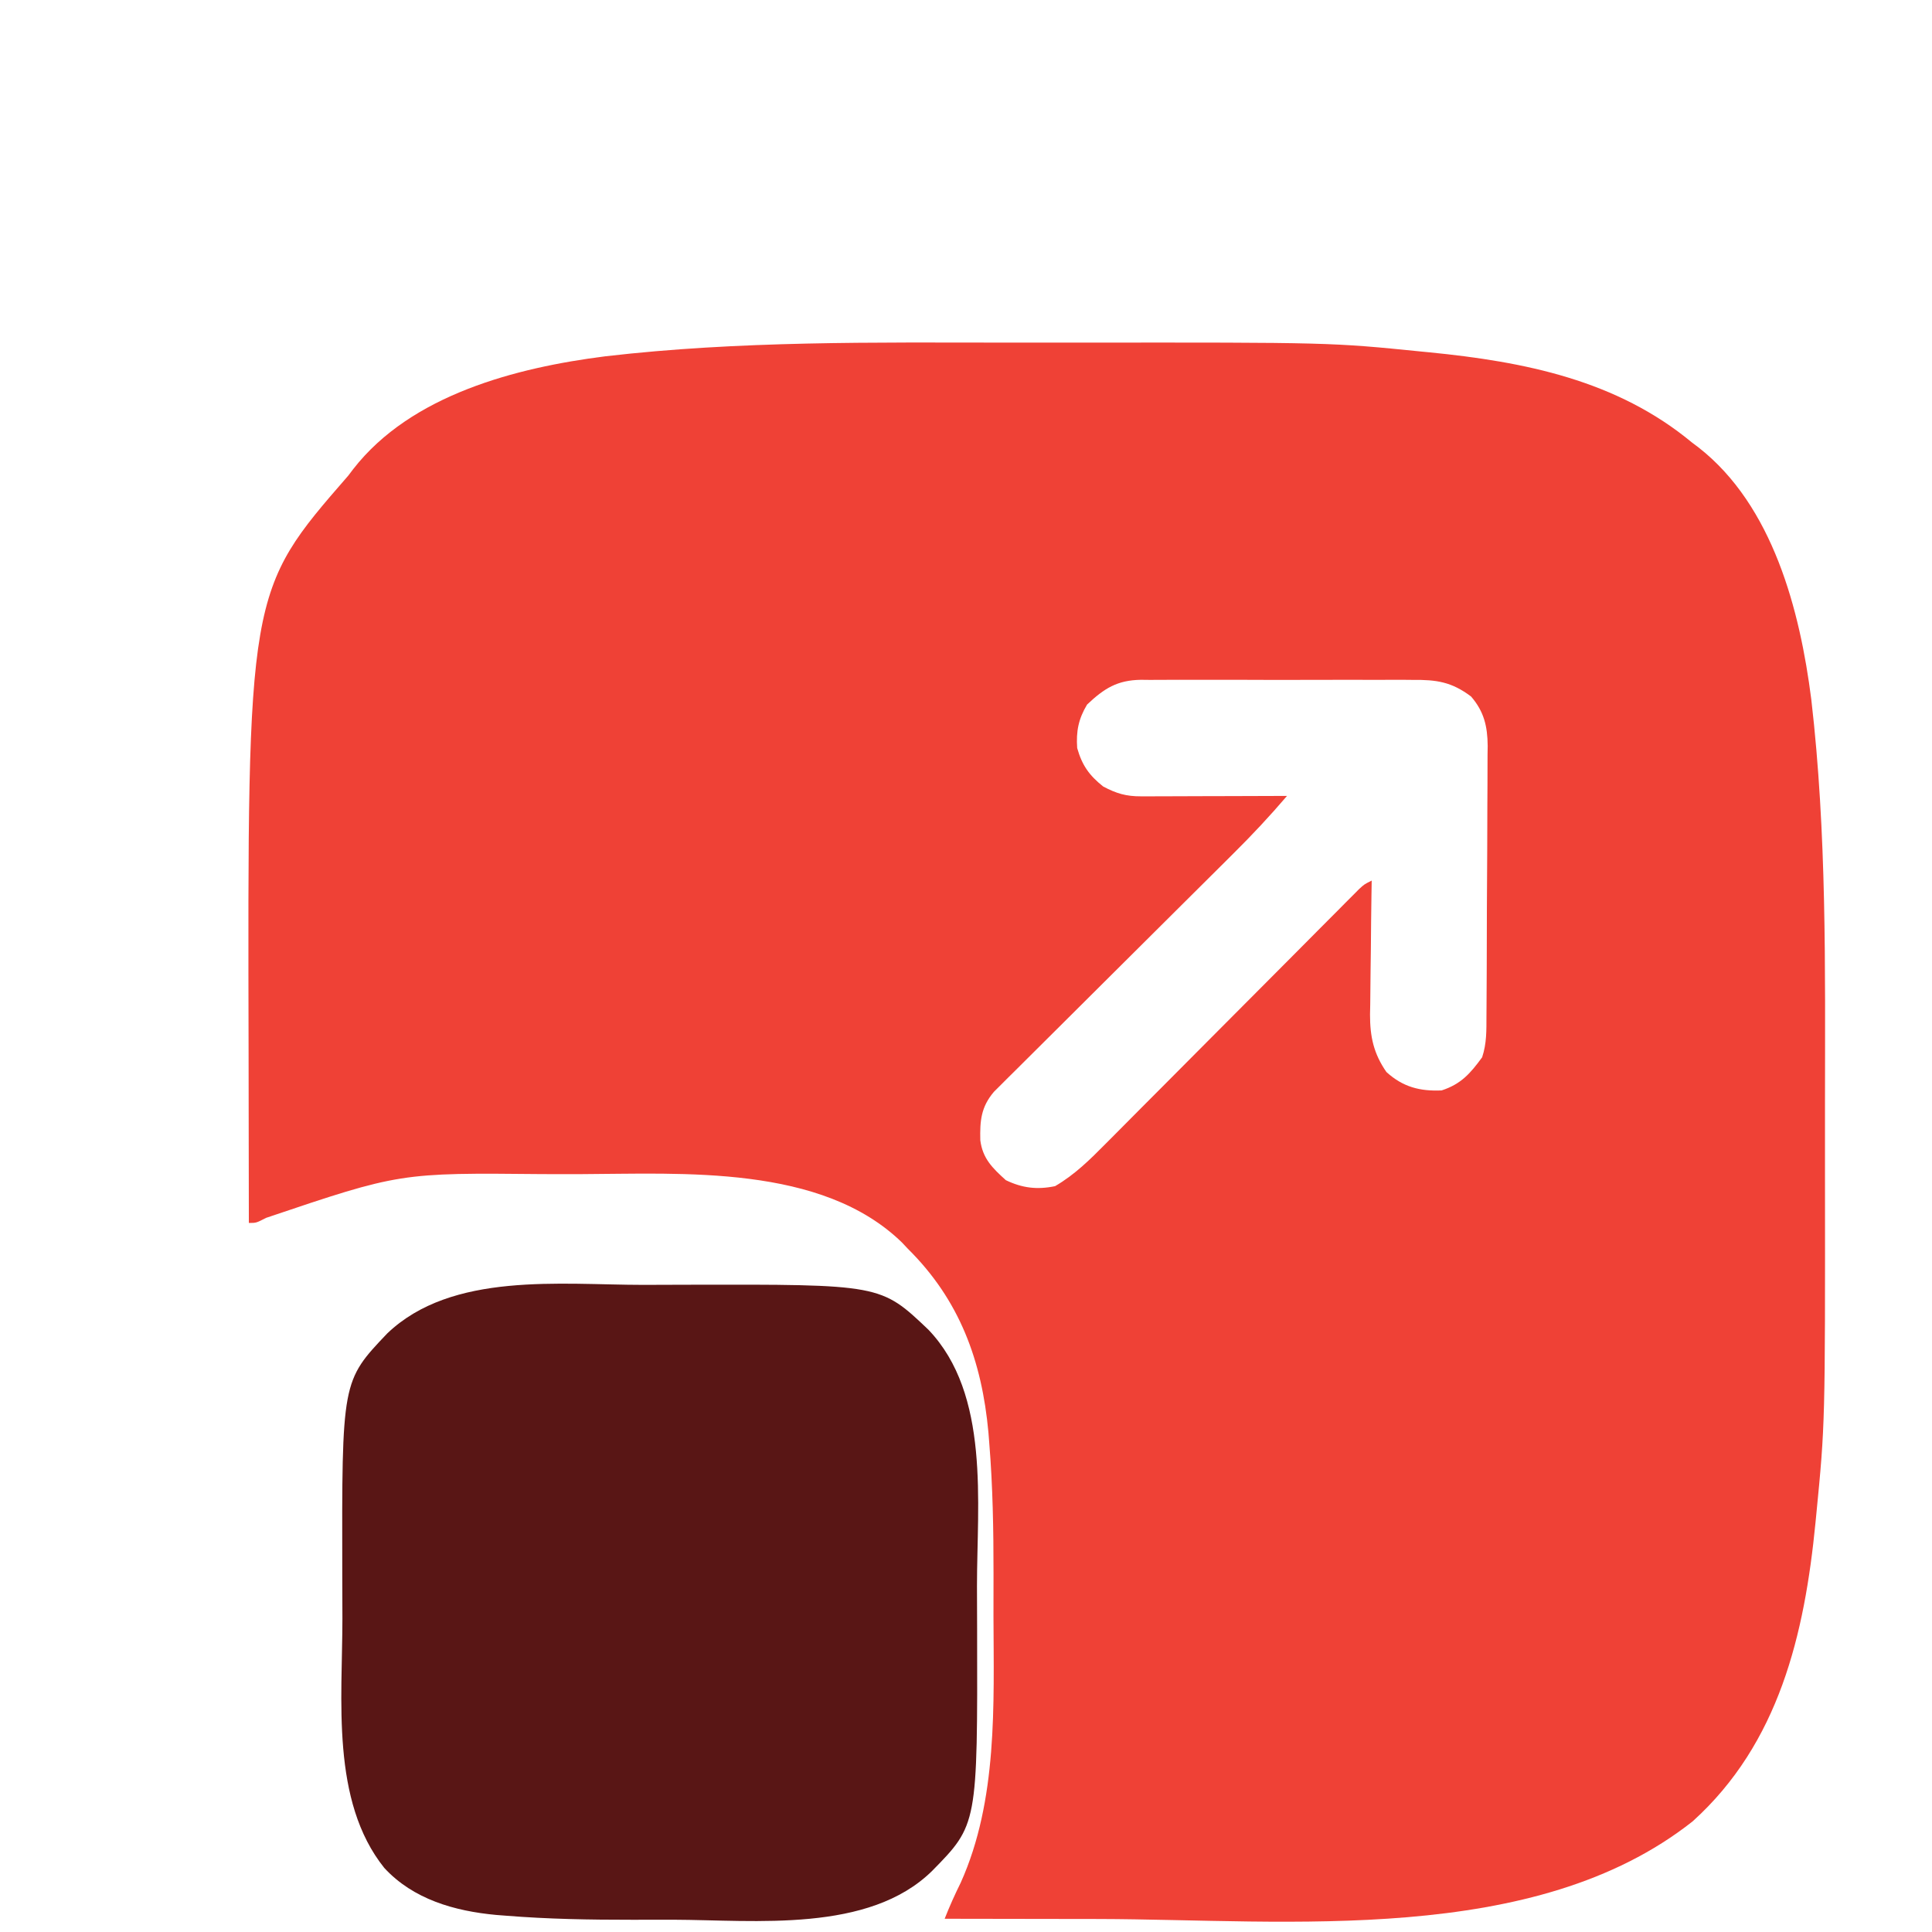
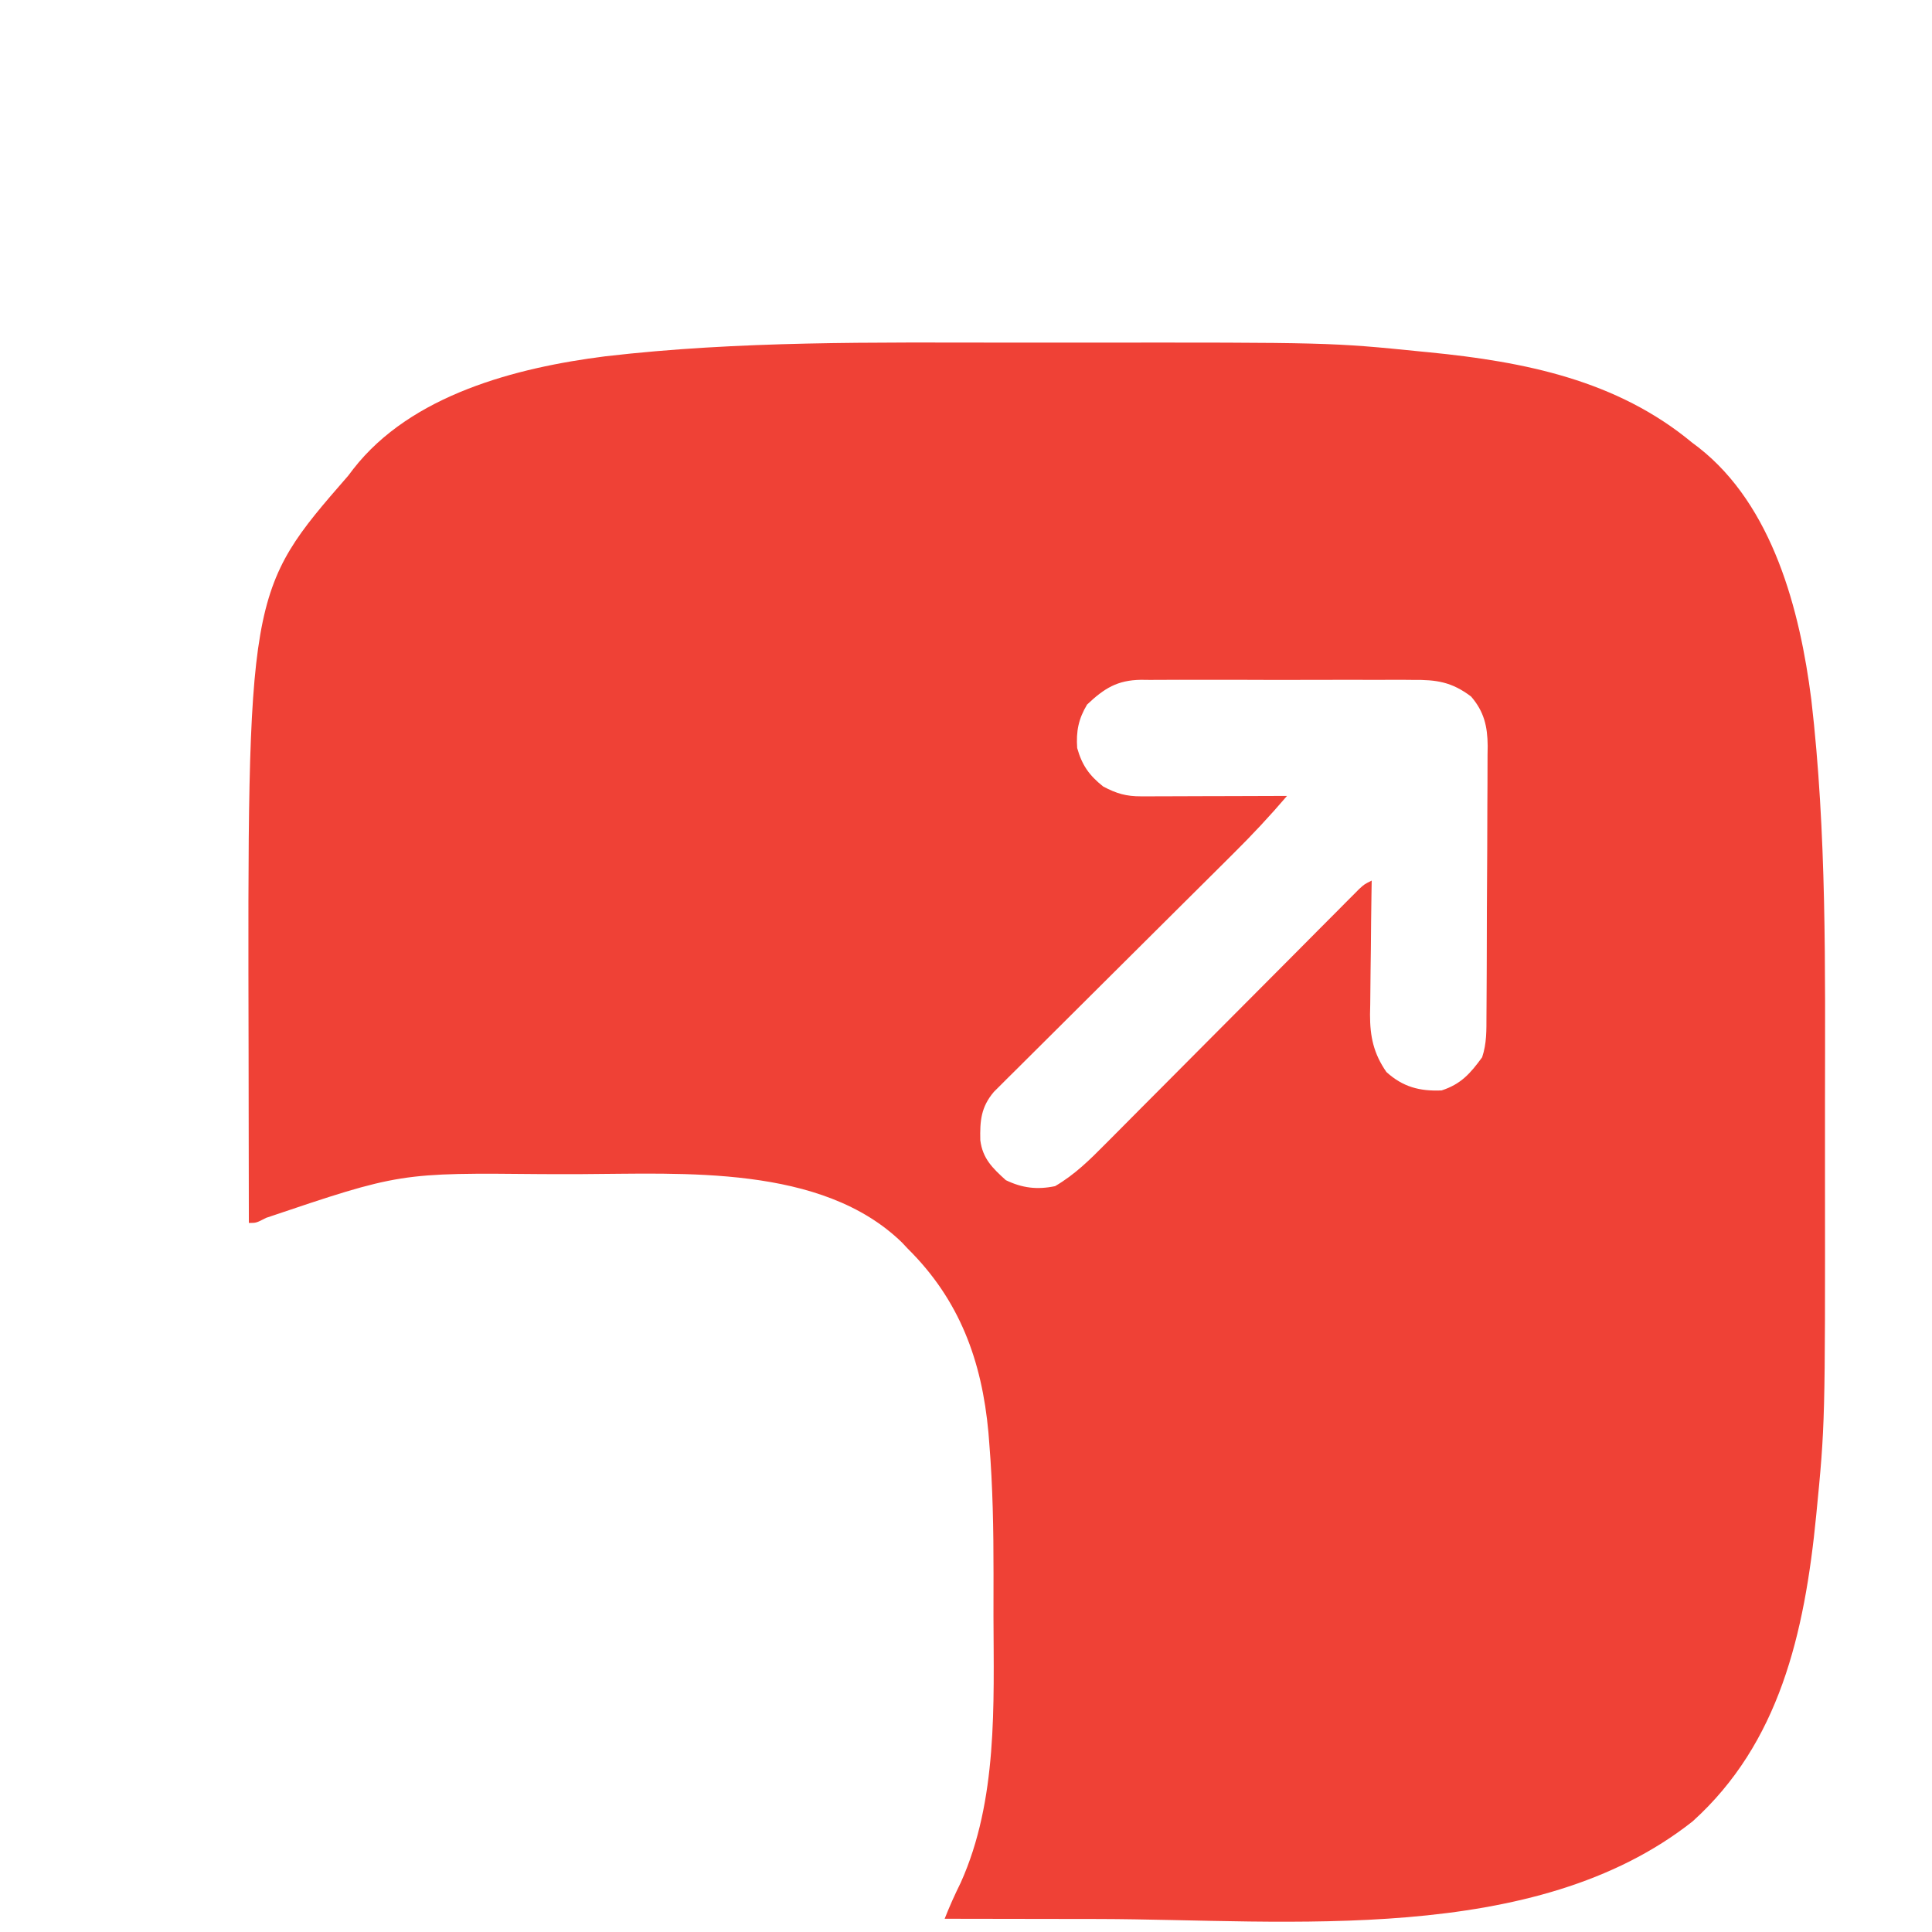
<svg xmlns="http://www.w3.org/2000/svg" width="82" height="82" viewBox="0 0 82 82" fill="none">
  <g filter="url(#filter0_d_842_419)">
    <g filter="url(#filter1_d_842_419)">
-       <path d="M38.803 6.542C39.8 6.543 40.796 6.542 41.792 6.542C52.475 6.533 52.475 6.533 56.357 6.924C56.459 6.934 56.562 6.944 56.667 6.954C60.701 7.353 64.622 8.133 67.812 10.781C67.905 10.851 67.998 10.921 68.093 10.993C71.248 13.461 72.398 17.911 72.877 21.689C73.537 27.364 73.463 33.073 73.458 38.777C73.457 39.795 73.457 40.813 73.458 41.831C73.466 52.423 73.466 52.423 73.086 56.309C73.071 56.461 73.071 56.461 73.056 56.616C72.592 61.361 71.511 65.99 67.842 69.303C61.136 74.606 50.678 73.468 42.645 73.448C41.903 73.447 41.161 73.446 40.419 73.445C38.977 73.444 37.535 73.441 36.094 73.438C36.3 72.913 36.527 72.41 36.777 71.904C38.349 68.407 38.178 64.358 38.166 60.605C38.164 60.001 38.166 59.396 38.168 58.791C38.169 56.937 38.138 55.093 37.987 53.244C37.976 53.096 37.964 52.949 37.952 52.797C37.673 49.758 36.731 47.176 34.531 45C34.45 44.914 34.37 44.828 34.286 44.739C30.875 41.417 24.974 41.819 20.631 41.834C20.105 41.836 19.58 41.835 19.054 41.833C12.974 41.773 12.974 41.773 7.296 43.689C6.875 43.906 6.875 43.906 6.562 43.906C6.559 42.273 6.556 40.64 6.554 39.007C6.553 38.248 6.552 37.489 6.551 36.731C6.505 17.099 6.505 17.099 10.781 12.188C10.851 12.096 10.92 12.004 10.992 11.91C13.449 8.75 17.917 7.601 21.689 7.123C27.372 6.462 33.092 6.537 38.803 6.542ZM42.139 21.904C41.772 22.515 41.67 23.041 41.719 23.75C41.926 24.481 42.228 24.908 42.822 25.381C43.39 25.683 43.8 25.801 44.434 25.799C44.641 25.799 44.641 25.799 44.851 25.799C45.073 25.798 45.073 25.798 45.3 25.797C45.451 25.796 45.603 25.796 45.76 25.796C46.245 25.795 46.731 25.793 47.217 25.791C47.546 25.79 47.875 25.79 48.204 25.789C49.011 25.787 49.818 25.784 50.625 25.781C49.899 26.631 49.145 27.439 48.35 28.225C48.182 28.393 48.182 28.393 48.01 28.564C47.768 28.805 47.526 29.045 47.284 29.286C46.9 29.666 46.518 30.047 46.135 30.428C45.048 31.512 43.961 32.594 42.872 33.675C42.205 34.339 41.538 35.003 40.871 35.667C40.618 35.92 40.364 36.172 40.109 36.425C39.755 36.776 39.401 37.129 39.048 37.481C38.943 37.585 38.837 37.689 38.729 37.796C38.585 37.941 38.585 37.941 38.438 38.088C38.354 38.171 38.271 38.254 38.185 38.34C37.635 38.986 37.588 39.572 37.607 40.395C37.706 41.176 38.129 41.581 38.691 42.09C39.389 42.426 40.02 42.502 40.781 42.344C41.619 41.855 42.26 41.219 42.939 40.532C43.057 40.413 43.176 40.294 43.298 40.172C43.688 39.781 44.076 39.389 44.465 38.997C44.736 38.725 45.007 38.453 45.279 38.181C45.991 37.467 46.703 36.751 47.414 36.035C48.555 34.888 49.697 33.741 50.84 32.595C51.239 32.194 51.638 31.793 52.036 31.391C52.28 31.147 52.523 30.902 52.767 30.658C52.878 30.545 52.989 30.433 53.104 30.317C53.206 30.215 53.307 30.113 53.412 30.009C53.501 29.92 53.589 29.831 53.68 29.739C53.906 29.531 53.906 29.531 54.219 29.375C54.215 29.577 54.212 29.778 54.209 29.986C54.197 30.739 54.19 31.491 54.184 32.244C54.181 32.569 54.177 32.894 54.171 33.218C54.164 33.687 54.16 34.155 54.157 34.624C54.154 34.768 54.151 34.912 54.148 35.06C54.147 36.001 54.301 36.717 54.844 37.5C55.543 38.135 56.259 38.321 57.187 38.281C58.012 38.012 58.409 37.557 58.906 36.875C59.104 36.282 59.088 35.726 59.09 35.108C59.092 34.91 59.092 34.91 59.093 34.707C59.096 34.268 59.098 33.83 59.1 33.391C59.1 33.241 59.101 33.091 59.102 32.937C59.105 32.143 59.107 31.35 59.108 30.556C59.11 29.738 59.116 28.919 59.122 28.1C59.126 27.47 59.127 26.84 59.128 26.209C59.129 25.907 59.13 25.606 59.133 25.304C59.137 24.881 59.137 24.458 59.136 24.035C59.138 23.911 59.14 23.787 59.142 23.66C59.134 22.829 58.989 22.202 58.437 21.562C57.612 20.941 56.972 20.846 55.958 20.857C55.824 20.855 55.689 20.854 55.551 20.853C55.11 20.851 54.669 20.852 54.228 20.855C53.92 20.854 53.612 20.853 53.304 20.853C52.66 20.852 52.015 20.853 51.371 20.856C50.546 20.86 49.722 20.858 48.897 20.854C48.262 20.852 47.626 20.852 46.991 20.854C46.687 20.854 46.383 20.854 46.078 20.852C45.653 20.851 45.228 20.853 44.803 20.857C44.678 20.855 44.553 20.854 44.424 20.853C43.423 20.868 42.869 21.213 42.139 21.904Z" fill="#EF4136" />
+       <path d="M38.803 6.542C39.8 6.543 40.796 6.542 41.792 6.542C52.475 6.533 52.475 6.533 56.357 6.924C56.459 6.934 56.562 6.944 56.667 6.954C60.701 7.353 64.622 8.133 67.812 10.781C67.905 10.851 67.998 10.921 68.093 10.993C71.248 13.461 72.398 17.911 72.877 21.689C73.537 27.364 73.463 33.073 73.458 38.777C73.457 39.795 73.457 40.813 73.458 41.831C73.466 52.423 73.466 52.423 73.086 56.309C72.592 61.361 71.511 65.99 67.842 69.303C61.136 74.606 50.678 73.468 42.645 73.448C41.903 73.447 41.161 73.446 40.419 73.445C38.977 73.444 37.535 73.441 36.094 73.438C36.3 72.913 36.527 72.41 36.777 71.904C38.349 68.407 38.178 64.358 38.166 60.605C38.164 60.001 38.166 59.396 38.168 58.791C38.169 56.937 38.138 55.093 37.987 53.244C37.976 53.096 37.964 52.949 37.952 52.797C37.673 49.758 36.731 47.176 34.531 45C34.45 44.914 34.37 44.828 34.286 44.739C30.875 41.417 24.974 41.819 20.631 41.834C20.105 41.836 19.58 41.835 19.054 41.833C12.974 41.773 12.974 41.773 7.296 43.689C6.875 43.906 6.875 43.906 6.562 43.906C6.559 42.273 6.556 40.64 6.554 39.007C6.553 38.248 6.552 37.489 6.551 36.731C6.505 17.099 6.505 17.099 10.781 12.188C10.851 12.096 10.92 12.004 10.992 11.91C13.449 8.75 17.917 7.601 21.689 7.123C27.372 6.462 33.092 6.537 38.803 6.542ZM42.139 21.904C41.772 22.515 41.67 23.041 41.719 23.75C41.926 24.481 42.228 24.908 42.822 25.381C43.39 25.683 43.8 25.801 44.434 25.799C44.641 25.799 44.641 25.799 44.851 25.799C45.073 25.798 45.073 25.798 45.3 25.797C45.451 25.796 45.603 25.796 45.76 25.796C46.245 25.795 46.731 25.793 47.217 25.791C47.546 25.79 47.875 25.79 48.204 25.789C49.011 25.787 49.818 25.784 50.625 25.781C49.899 26.631 49.145 27.439 48.35 28.225C48.182 28.393 48.182 28.393 48.01 28.564C47.768 28.805 47.526 29.045 47.284 29.286C46.9 29.666 46.518 30.047 46.135 30.428C45.048 31.512 43.961 32.594 42.872 33.675C42.205 34.339 41.538 35.003 40.871 35.667C40.618 35.92 40.364 36.172 40.109 36.425C39.755 36.776 39.401 37.129 39.048 37.481C38.943 37.585 38.837 37.689 38.729 37.796C38.585 37.941 38.585 37.941 38.438 38.088C38.354 38.171 38.271 38.254 38.185 38.34C37.635 38.986 37.588 39.572 37.607 40.395C37.706 41.176 38.129 41.581 38.691 42.09C39.389 42.426 40.02 42.502 40.781 42.344C41.619 41.855 42.26 41.219 42.939 40.532C43.057 40.413 43.176 40.294 43.298 40.172C43.688 39.781 44.076 39.389 44.465 38.997C44.736 38.725 45.007 38.453 45.279 38.181C45.991 37.467 46.703 36.751 47.414 36.035C48.555 34.888 49.697 33.741 50.84 32.595C51.239 32.194 51.638 31.793 52.036 31.391C52.28 31.147 52.523 30.902 52.767 30.658C52.878 30.545 52.989 30.433 53.104 30.317C53.206 30.215 53.307 30.113 53.412 30.009C53.501 29.92 53.589 29.831 53.68 29.739C53.906 29.531 53.906 29.531 54.219 29.375C54.215 29.577 54.212 29.778 54.209 29.986C54.197 30.739 54.19 31.491 54.184 32.244C54.181 32.569 54.177 32.894 54.171 33.218C54.164 33.687 54.16 34.155 54.157 34.624C54.154 34.768 54.151 34.912 54.148 35.06C54.147 36.001 54.301 36.717 54.844 37.5C55.543 38.135 56.259 38.321 57.187 38.281C58.012 38.012 58.409 37.557 58.906 36.875C59.104 36.282 59.088 35.726 59.09 35.108C59.092 34.91 59.092 34.91 59.093 34.707C59.096 34.268 59.098 33.83 59.1 33.391C59.1 33.241 59.101 33.091 59.102 32.937C59.105 32.143 59.107 31.35 59.108 30.556C59.11 29.738 59.116 28.919 59.122 28.1C59.126 27.47 59.127 26.84 59.128 26.209C59.129 25.907 59.13 25.606 59.133 25.304C59.137 24.881 59.137 24.458 59.136 24.035C59.138 23.911 59.14 23.787 59.142 23.66C59.134 22.829 58.989 22.202 58.437 21.562C57.612 20.941 56.972 20.846 55.958 20.857C55.824 20.855 55.689 20.854 55.551 20.853C55.11 20.851 54.669 20.852 54.228 20.855C53.92 20.854 53.612 20.853 53.304 20.853C52.66 20.852 52.015 20.853 51.371 20.856C50.546 20.86 49.722 20.858 48.897 20.854C48.262 20.852 47.626 20.852 46.991 20.854C46.687 20.854 46.383 20.854 46.078 20.852C45.653 20.851 45.228 20.853 44.803 20.857C44.678 20.855 44.553 20.854 44.424 20.853C43.423 20.868 42.869 21.213 42.139 21.904Z" fill="#EF4136" />
    </g>
    <g filter="url(#filter2_d_842_419)">
-       <path d="M19.306 46.534C19.926 46.534 20.547 46.531 21.167 46.528C29.381 46.51 29.381 46.51 31.406 48.438C34.033 51.185 33.466 55.801 33.466 59.306C33.466 59.927 33.469 60.547 33.472 61.168C33.491 69.444 33.491 69.444 31.562 71.407C28.874 74.051 24.051 73.49 20.585 73.479C20 73.477 19.415 73.479 18.83 73.481C17.044 73.482 15.267 73.453 13.486 73.309C13.345 73.298 13.204 73.287 13.059 73.276C11.296 73.112 9.542 72.616 8.31 71.28C6.032 68.438 6.533 64.12 6.533 60.695C6.533 60.074 6.53 59.454 6.527 58.833C6.509 50.619 6.509 50.619 8.437 48.594C11.184 45.967 15.8 46.534 19.306 46.534Z" fill="#591615" />
-     </g>
+       </g>
  </g>
  <defs>
    <filter id="filter0_d_842_419" x="0" y="0" width="88" height="88" filterUnits="userSpaceOnUse" color-interpolation-filters="sRGB">
      <feFlood flood-opacity="0" result="BackgroundImageFix" />
      <feColorMatrix in="SourceAlpha" type="matrix" values="0 0 0 0 0 0 0 0 0 0 0 0 0 0 0 0 0 0 127 0" result="hardAlpha" />
      <feOffset dx="4" dy="4" />
      <feGaussianBlur stdDeviation="2" />
      <feComposite in2="hardAlpha" operator="out" />
      <feColorMatrix type="matrix" values="0 0 0 0 0 0 0 0 0 0 0 0 0 0 0 0 0 0 0.25 0" />
      <feBlend mode="normal" in2="BackgroundImageFix" result="effect1_dropShadow_842_419" />
      <feBlend mode="normal" in="SourceGraphic" in2="effect1_dropShadow_842_419" result="shape" />
    </filter>
    <filter id="filter1_d_842_419" x="6.542" y="6.537" width="66.92" height="71.026" filterUnits="userSpaceOnUse" color-interpolation-filters="sRGB">
      <feFlood flood-opacity="0" result="BackgroundImageFix" />
      <feColorMatrix in="SourceAlpha" type="matrix" values="0 0 0 0 0 0 0 0 0 0 0 0 0 0 0 0 0 0 127 0" result="hardAlpha" />
      <feOffset dy="4" />
      <feComposite in2="hardAlpha" operator="out" />
      <feColorMatrix type="matrix" values="0 0 0 0 0 0 0 0 0 0 0 0 0 0 0 0 0 0 0.25 0" />
      <feBlend mode="normal" in2="BackgroundImageFix" result="effect1_dropShadow_842_419" />
      <feBlend mode="normal" in="SourceGraphic" in2="effect1_dropShadow_842_419" result="shape" />
    </filter>
    <filter id="filter2_d_842_419" x="6.486" y="46.482" width="31.032" height="31.054" filterUnits="userSpaceOnUse" color-interpolation-filters="sRGB">
      <feFlood flood-opacity="0" result="BackgroundImageFix" />
      <feColorMatrix in="SourceAlpha" type="matrix" values="0 0 0 0 0 0 0 0 0 0 0 0 0 0 0 0 0 0 127 0" result="hardAlpha" />
      <feOffset dx="4" dy="4" />
      <feComposite in2="hardAlpha" operator="out" />
      <feColorMatrix type="matrix" values="0 0 0 0 0 0 0 0 0 0 0 0 0 0 0 0 0 0 0.25 0" />
      <feBlend mode="normal" in2="BackgroundImageFix" result="effect1_dropShadow_842_419" />
      <feBlend mode="normal" in="SourceGraphic" in2="effect1_dropShadow_842_419" result="shape" />
    </filter>
  </defs>
</svg>